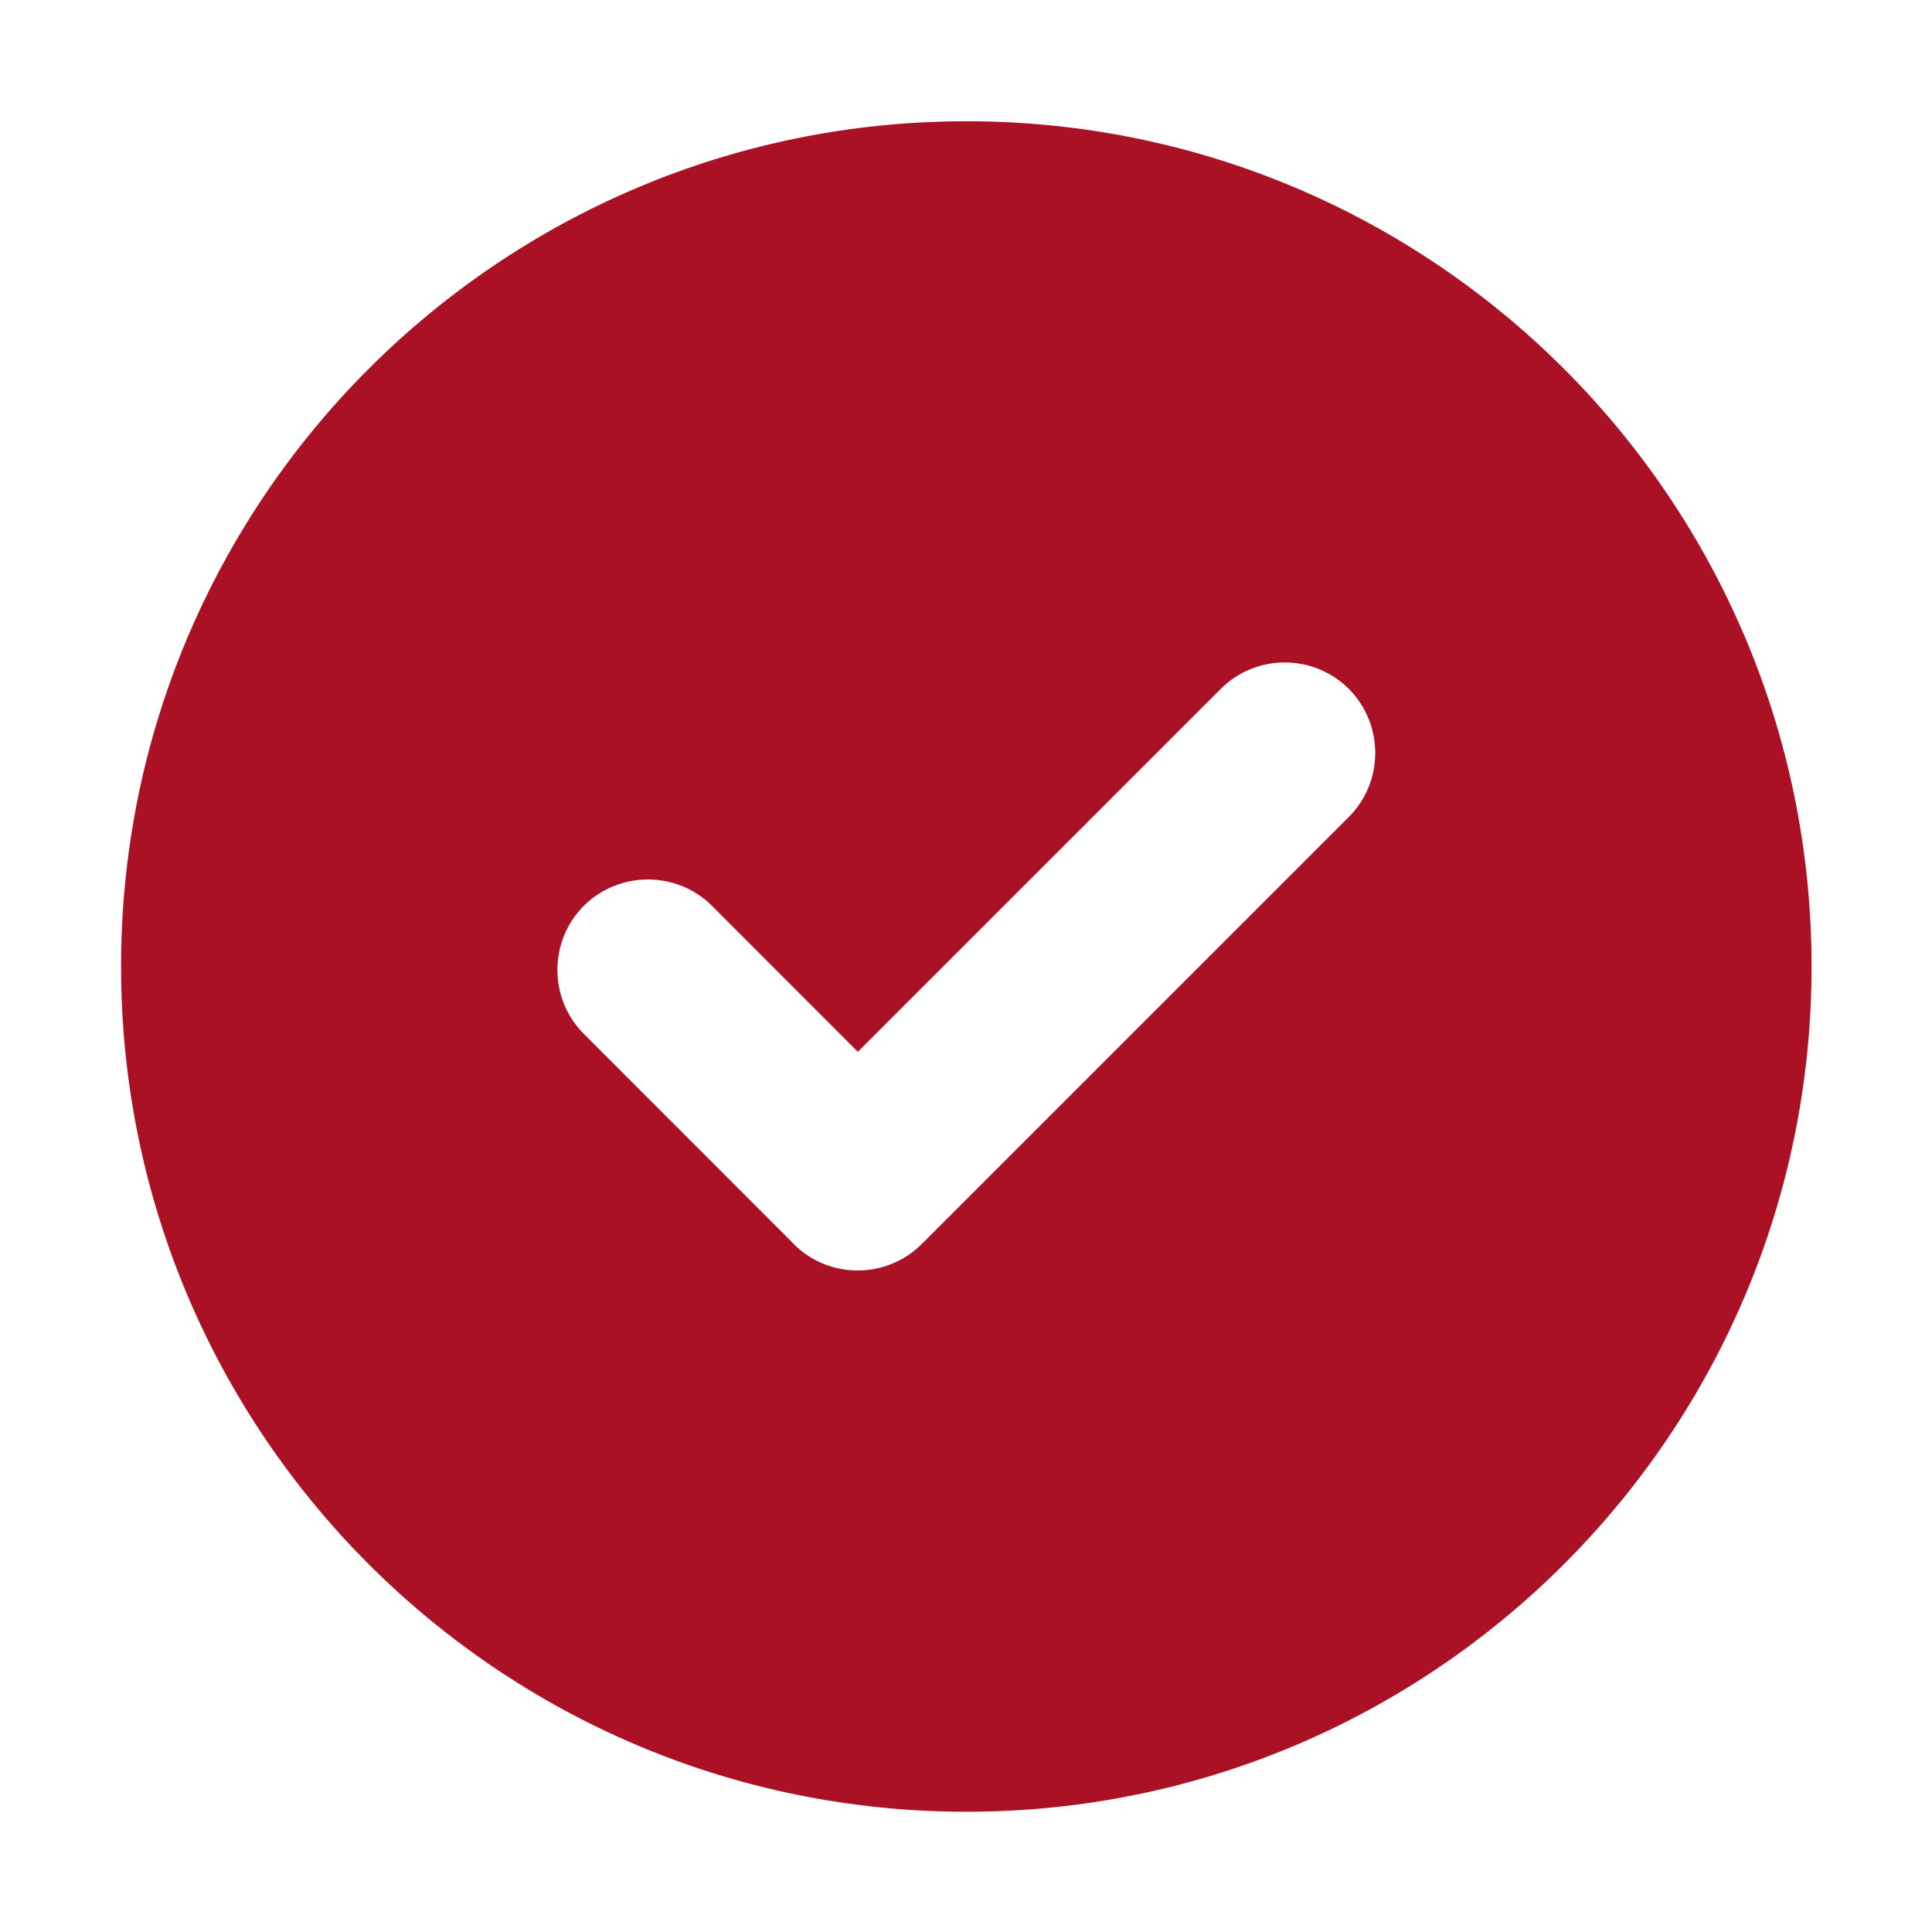
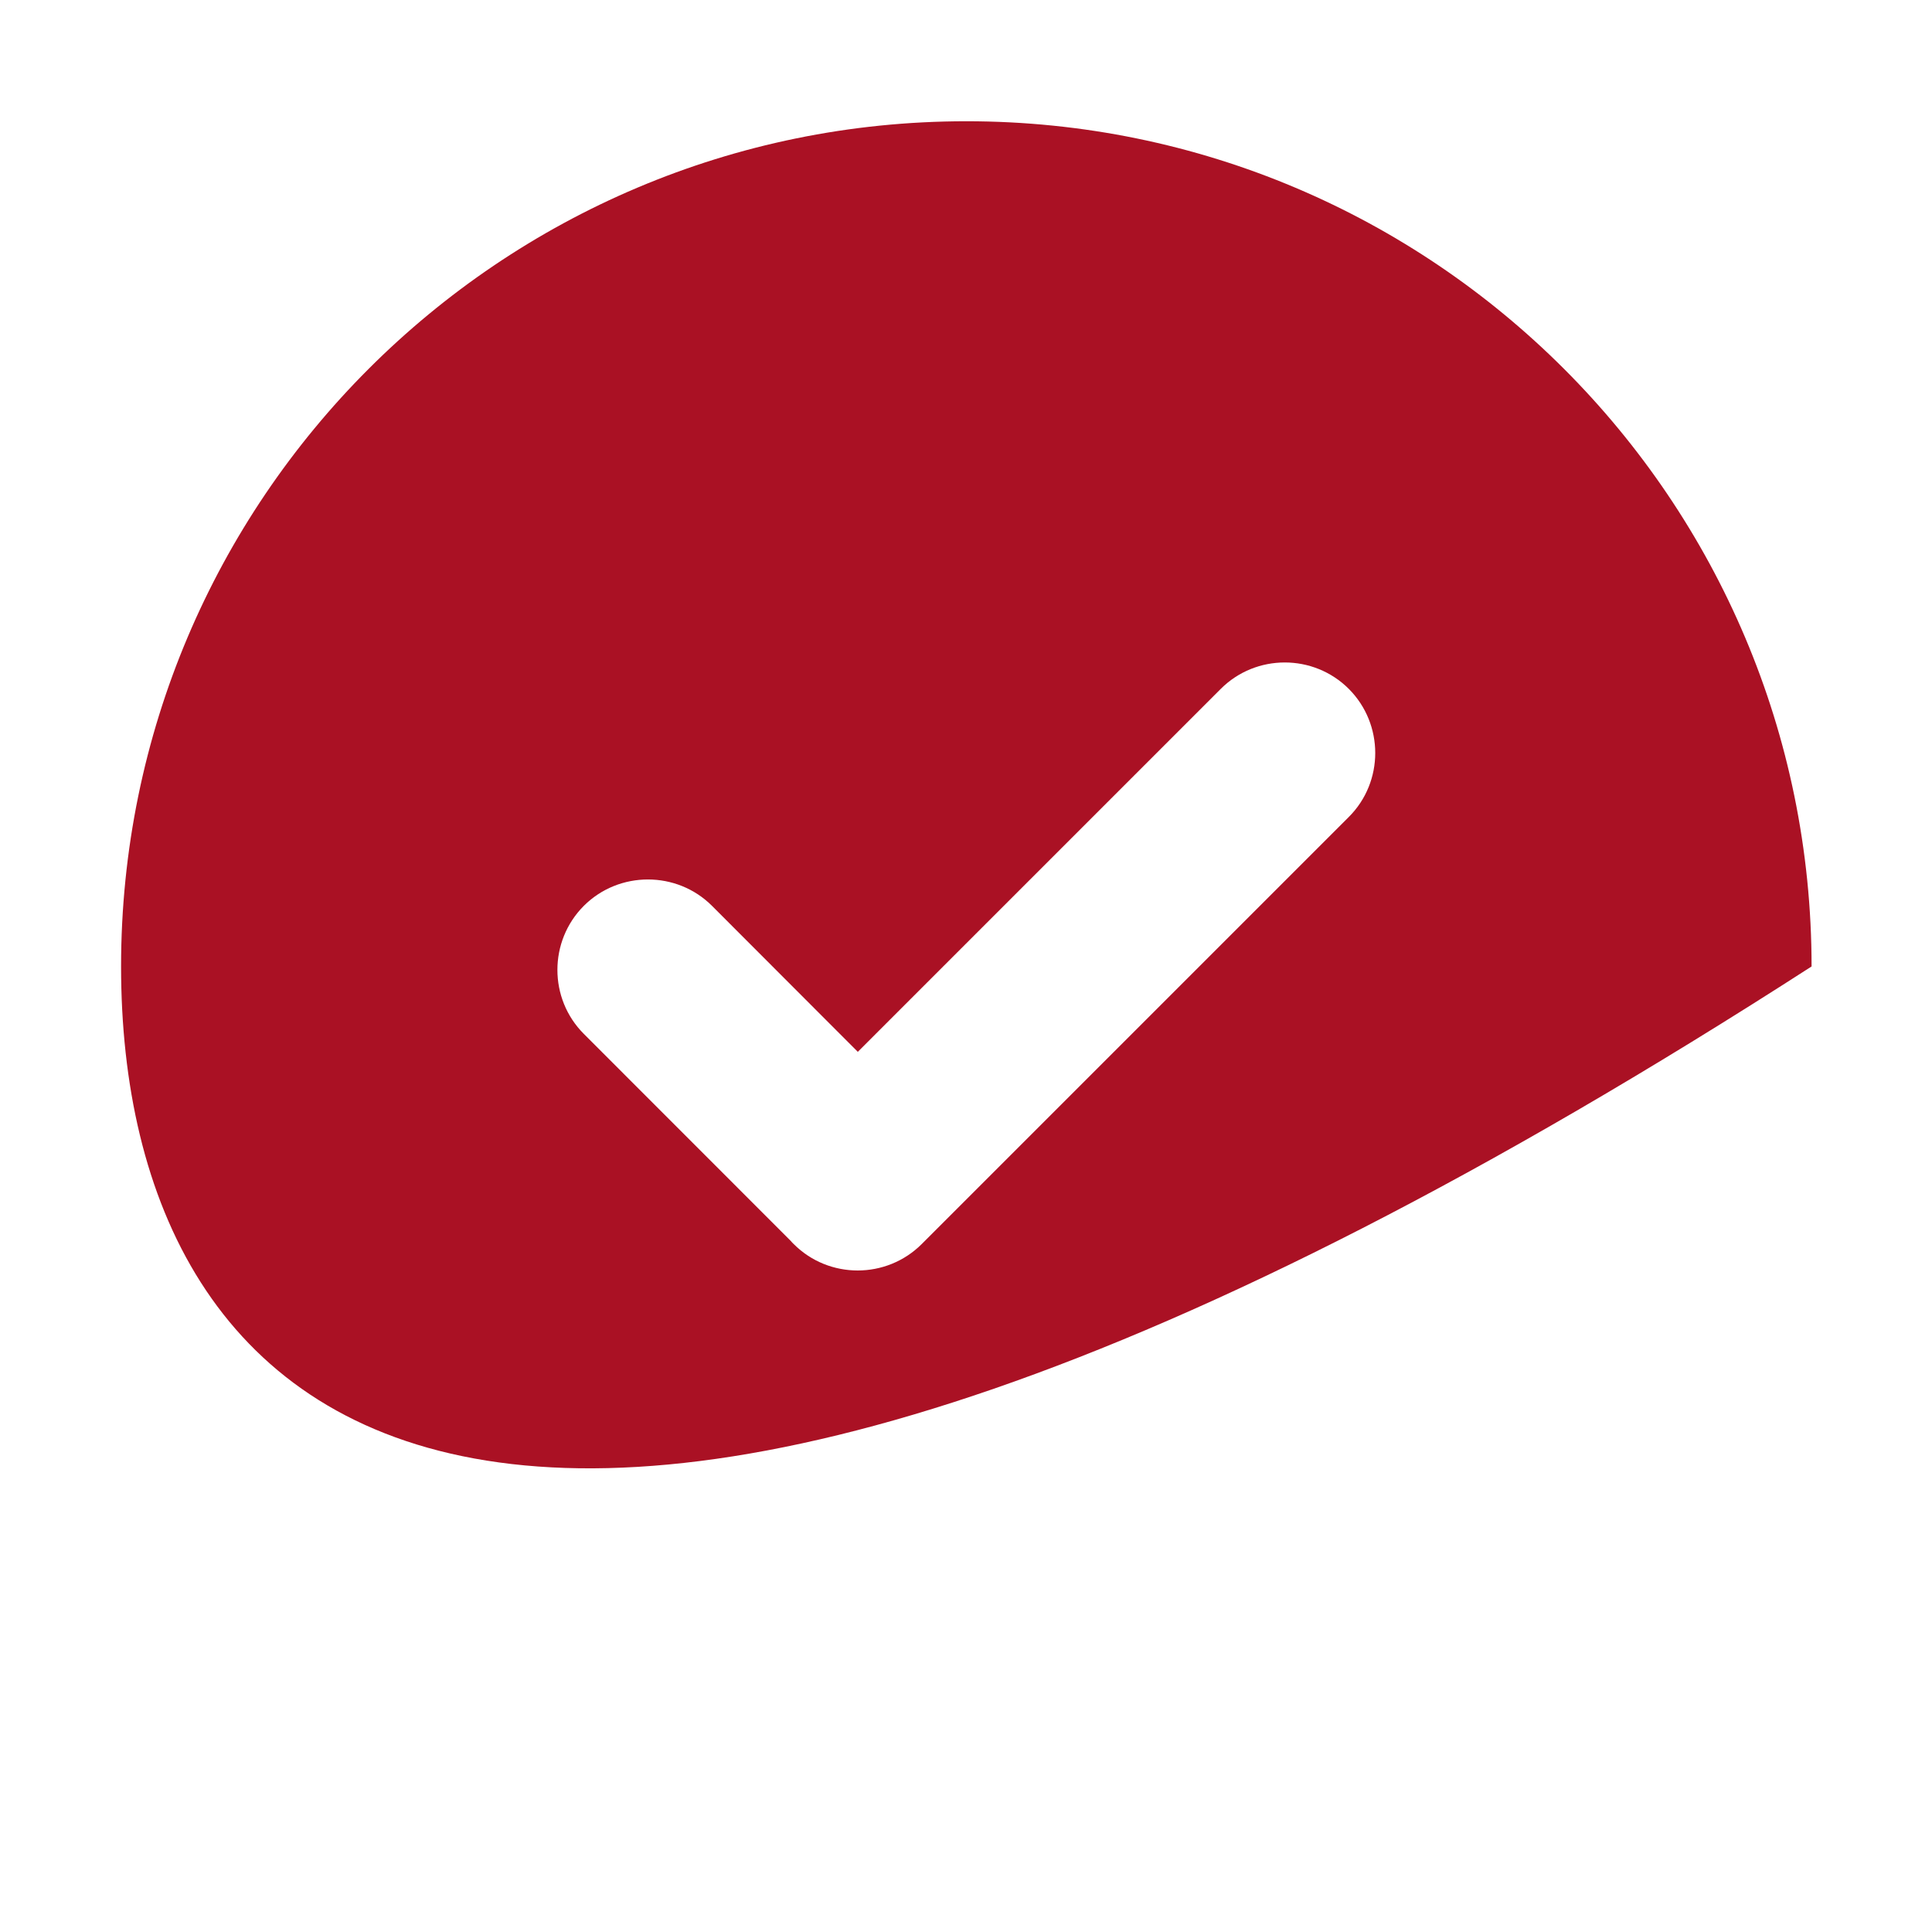
<svg xmlns="http://www.w3.org/2000/svg" width="21" height="21" viewBox="0 0 21 21" fill="none">
-   <path fill-rule="evenodd" clip-rule="evenodd" d="M10.504 1.318C15.577 1.318 19.691 5.432 19.691 10.505C19.691 15.579 15.577 19.693 10.504 19.693C5.43 19.693 1.316 15.579 1.316 10.505C1.316 5.432 5.43 1.318 10.504 1.318ZM8.596 13.489L6.346 11.238C5.963 10.855 5.963 10.23 6.346 9.846C6.73 9.463 7.358 9.465 7.739 9.846L9.324 11.433L13.269 7.488C13.652 7.105 14.278 7.105 14.661 7.488C15.044 7.872 15.044 8.498 14.661 8.88L10.019 13.522C9.636 13.905 9.01 13.906 8.627 13.522C8.616 13.512 8.606 13.501 8.596 13.489Z" fill="#AA1124" />
+   <path fill-rule="evenodd" clip-rule="evenodd" d="M10.504 1.318C15.577 1.318 19.691 5.432 19.691 10.505C5.43 19.693 1.316 15.579 1.316 10.505C1.316 5.432 5.43 1.318 10.504 1.318ZM8.596 13.489L6.346 11.238C5.963 10.855 5.963 10.23 6.346 9.846C6.73 9.463 7.358 9.465 7.739 9.846L9.324 11.433L13.269 7.488C13.652 7.105 14.278 7.105 14.661 7.488C15.044 7.872 15.044 8.498 14.661 8.88L10.019 13.522C9.636 13.905 9.01 13.906 8.627 13.522C8.616 13.512 8.606 13.501 8.596 13.489Z" fill="#AA1124" />
</svg>